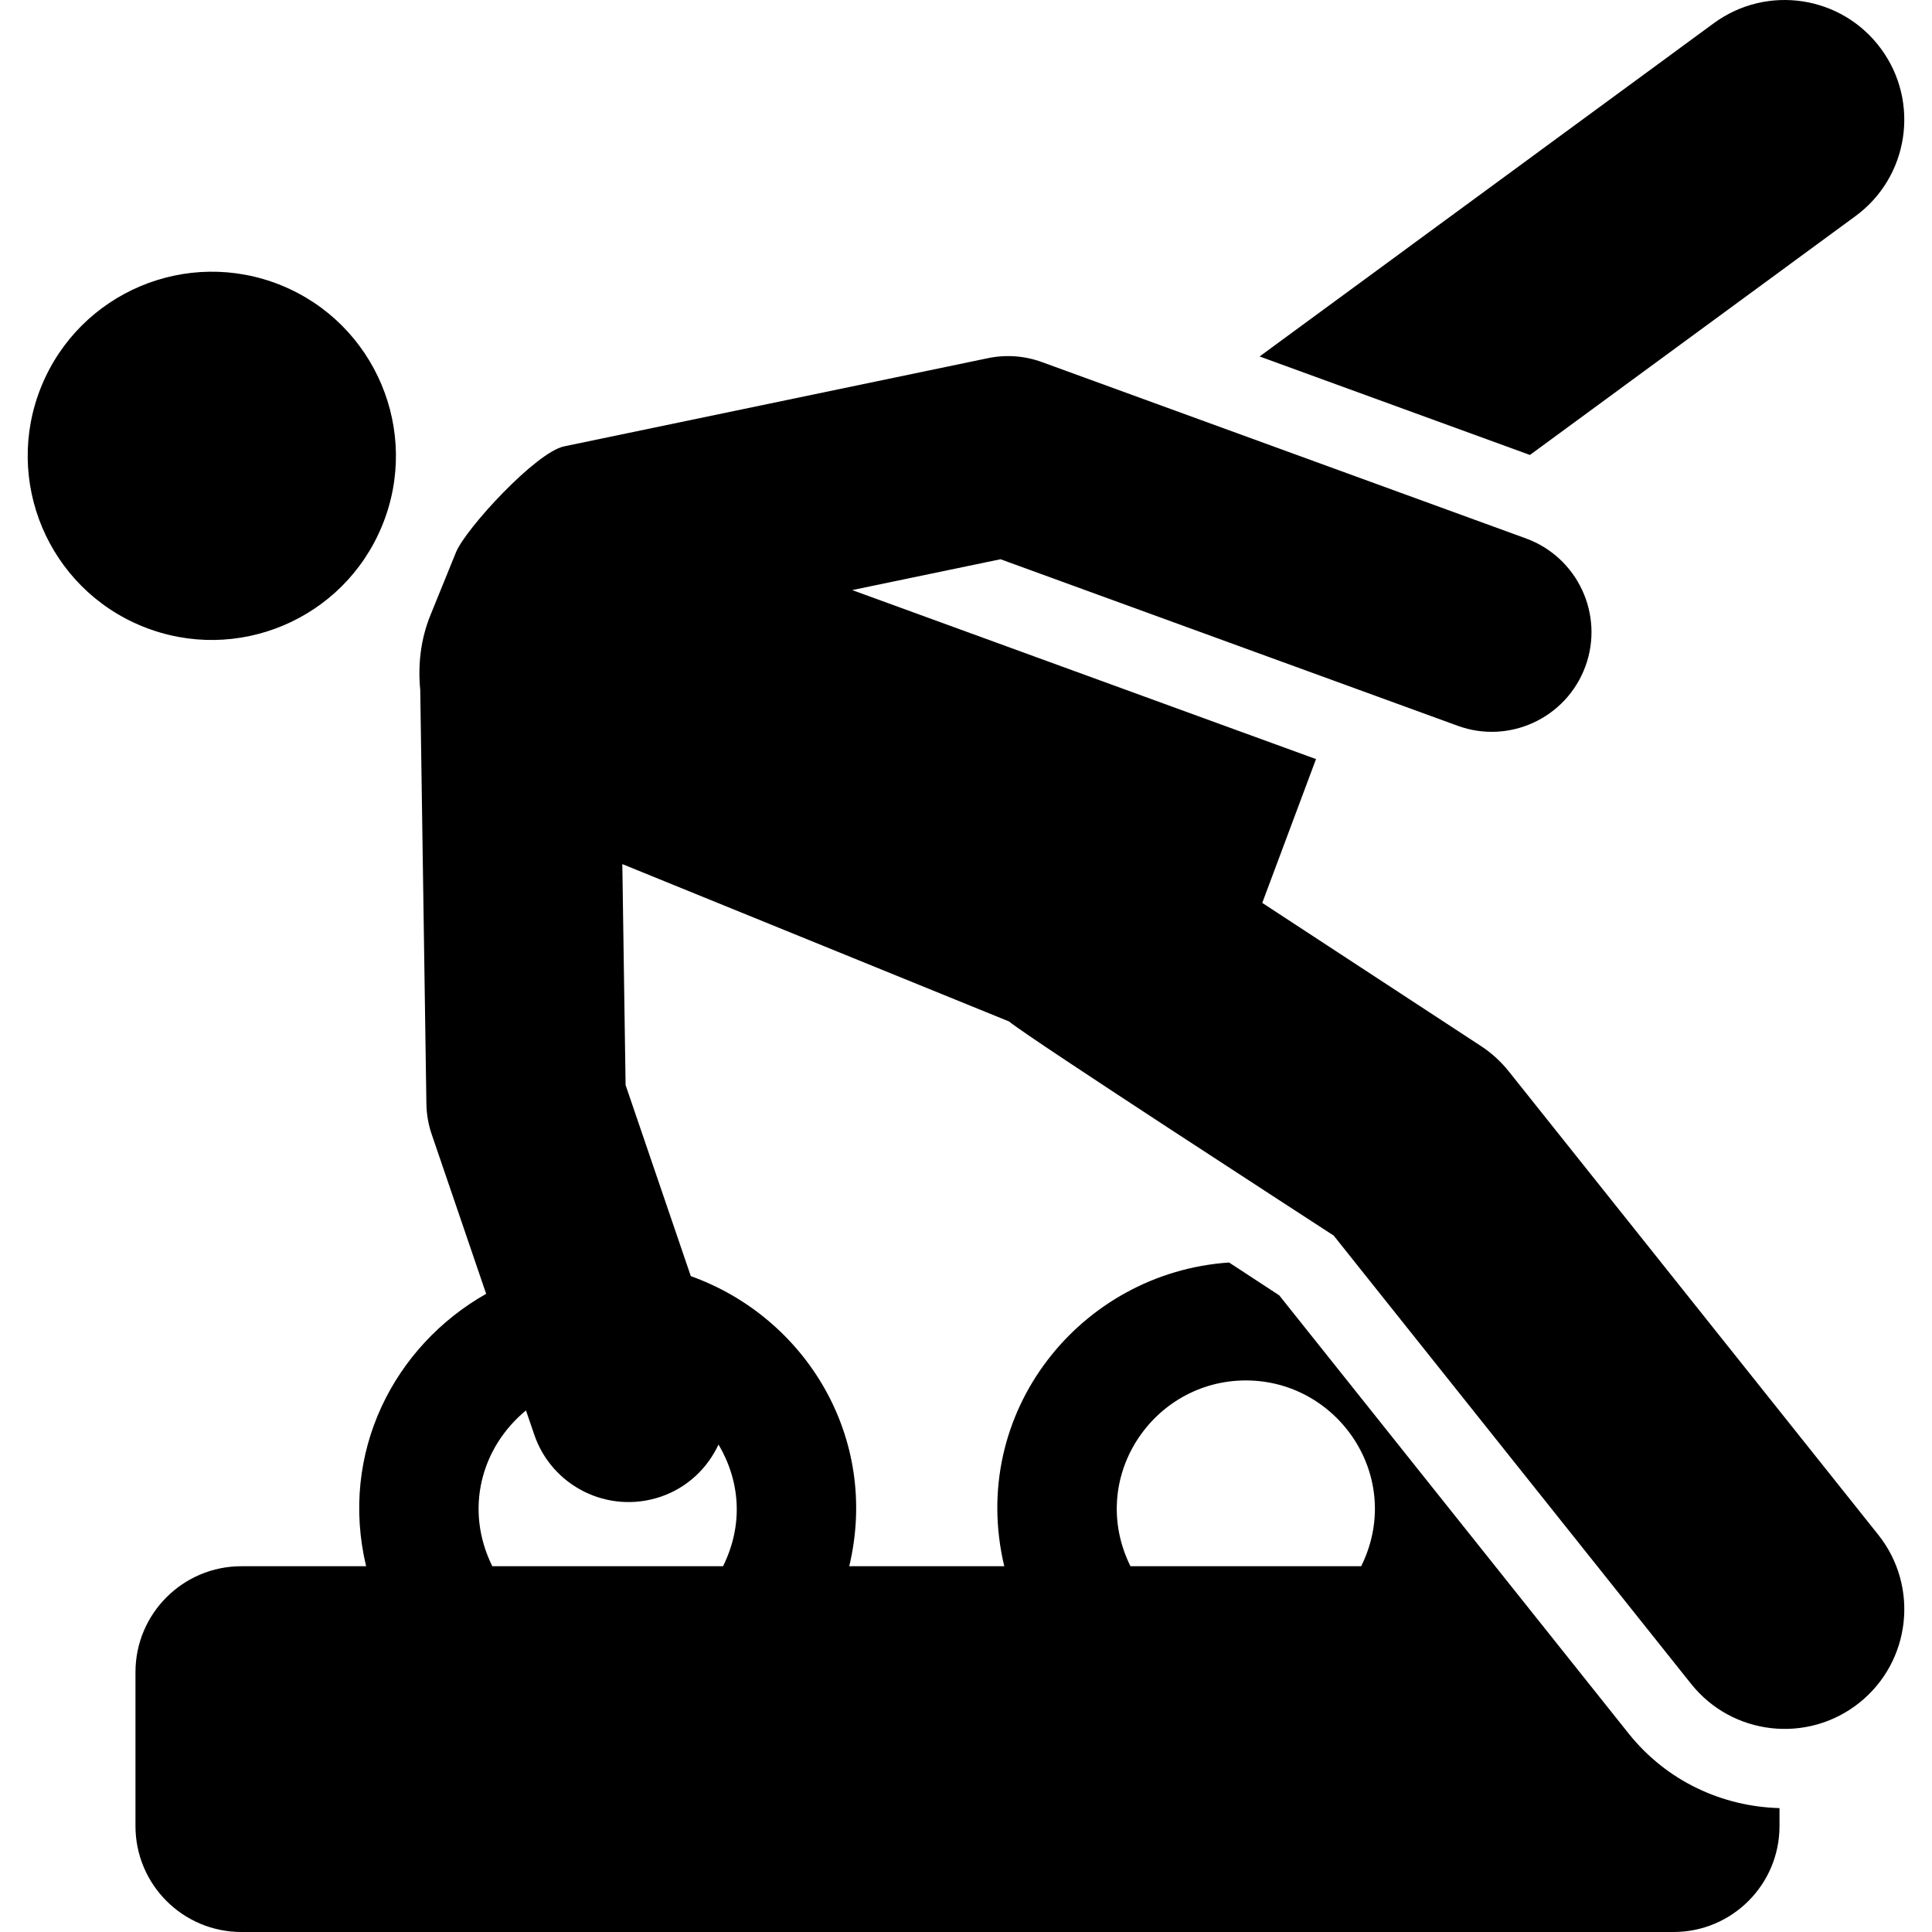
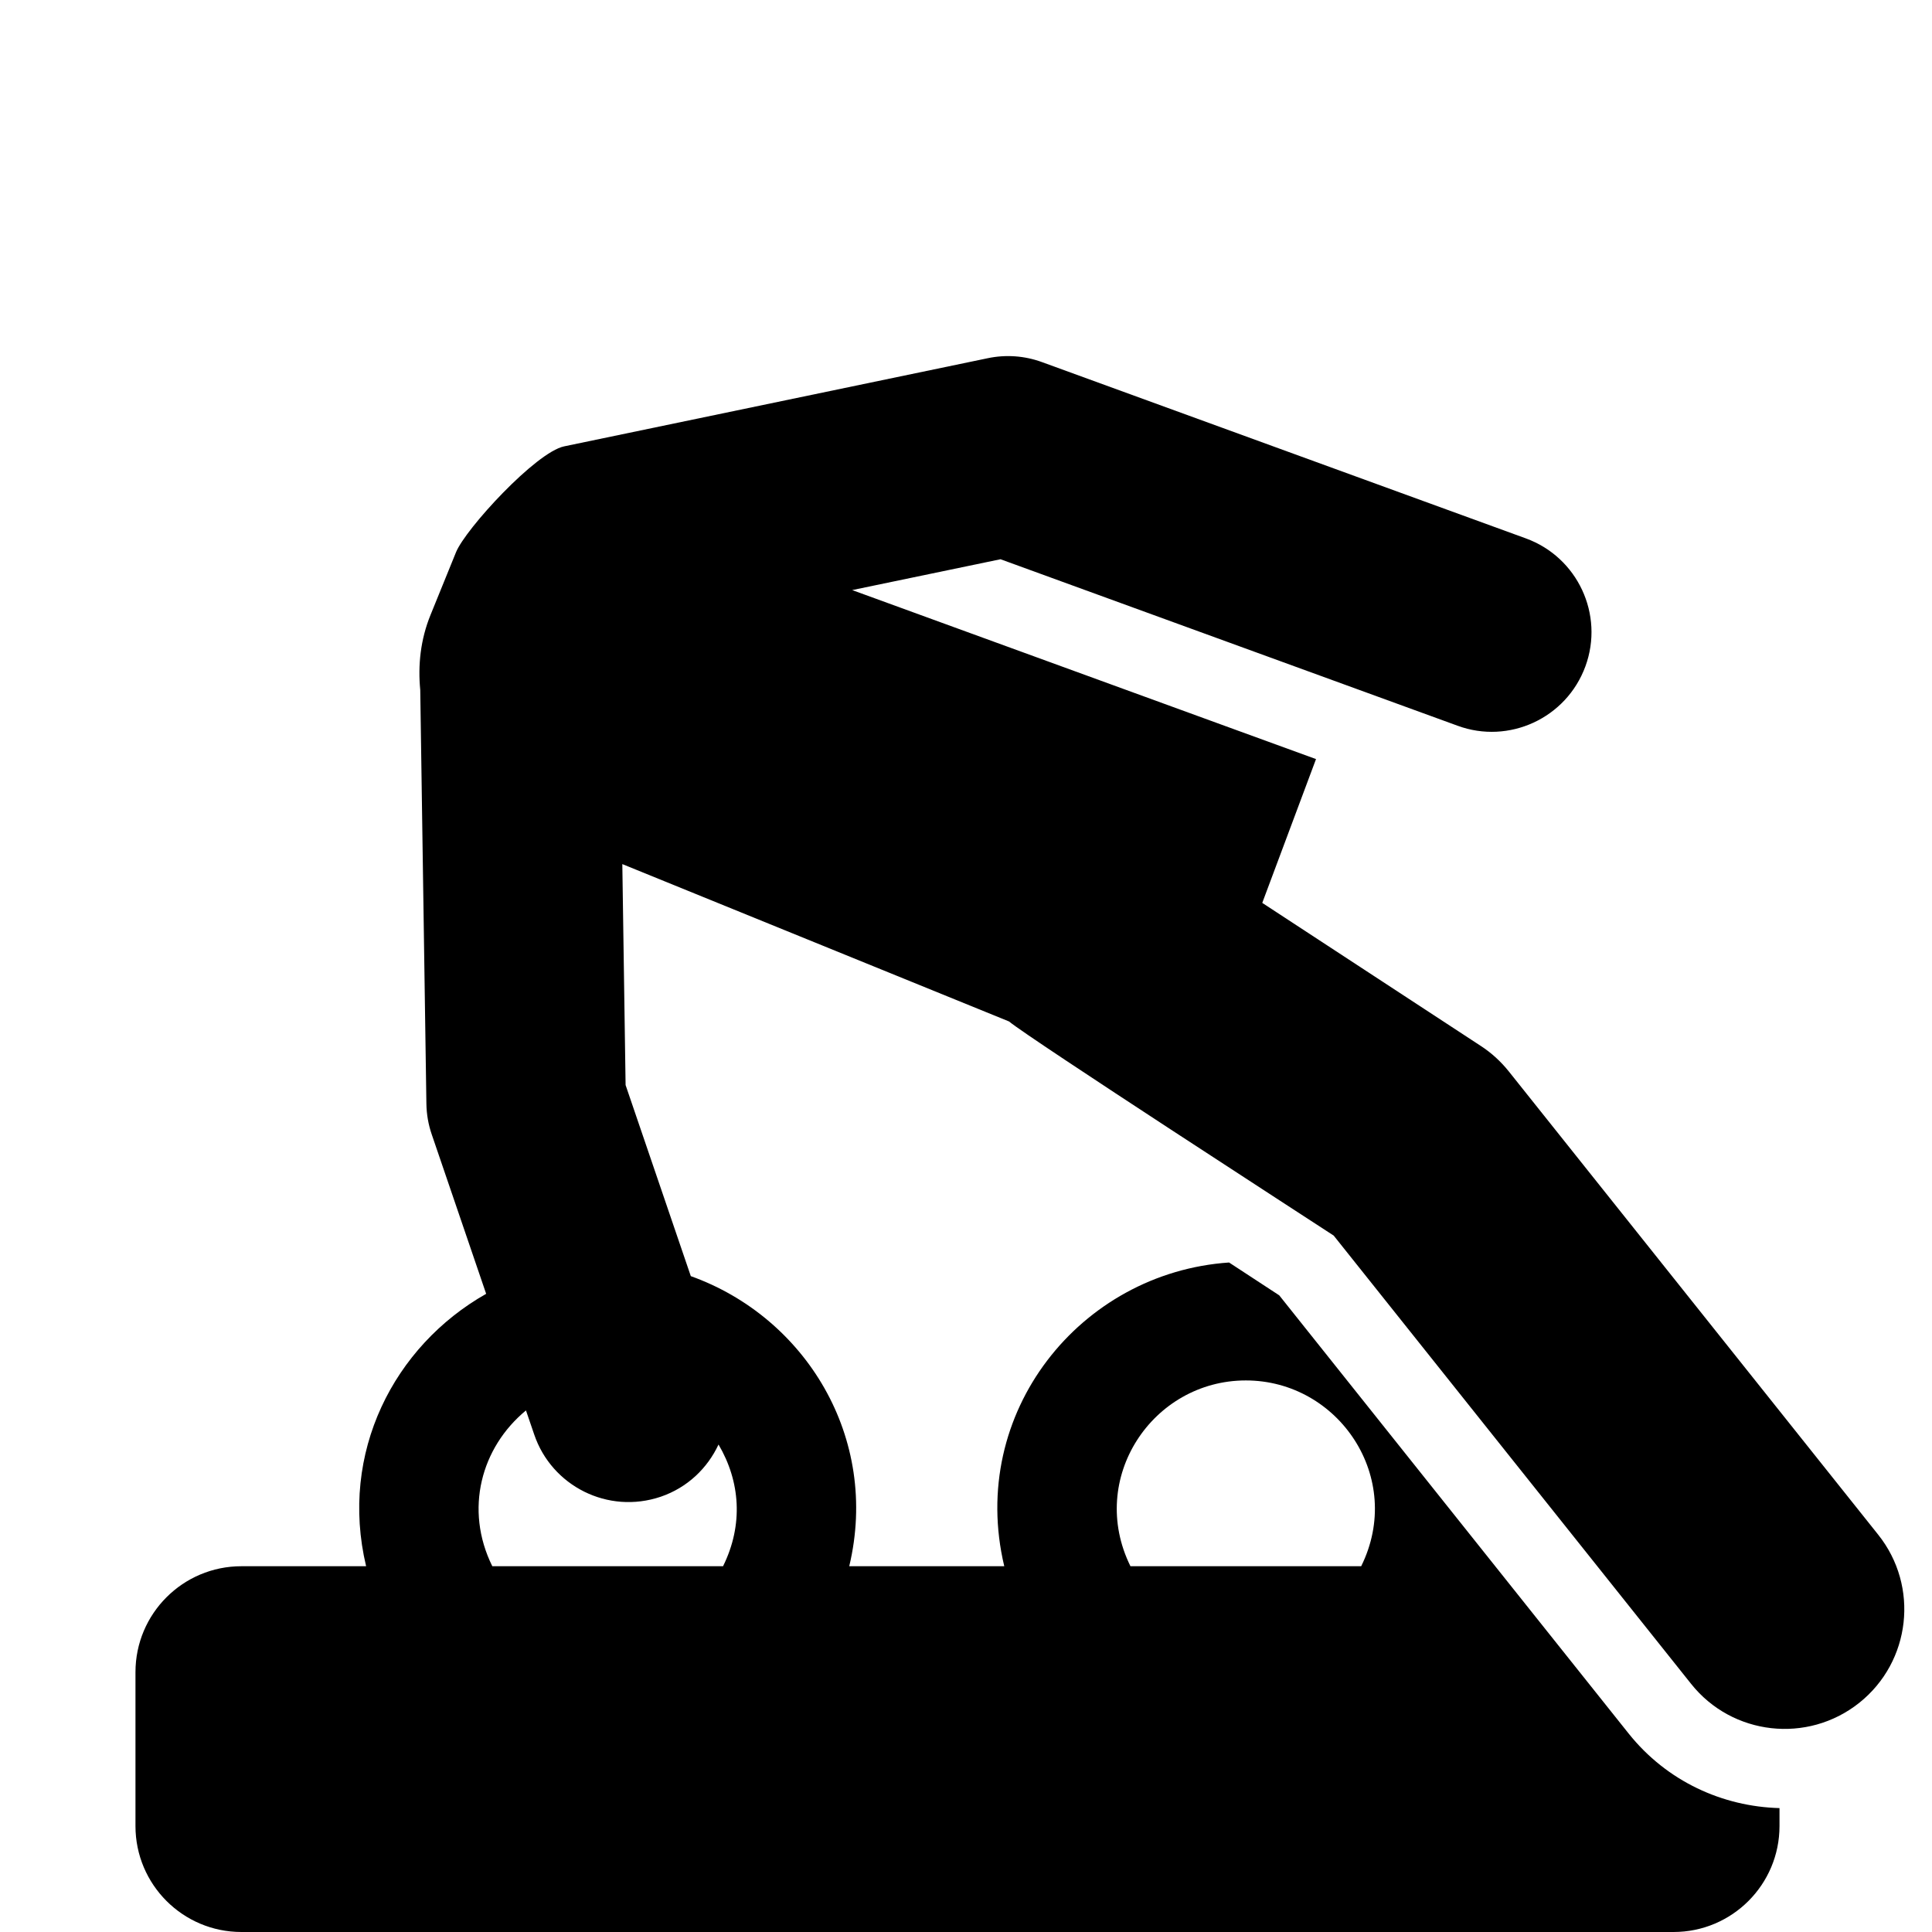
<svg xmlns="http://www.w3.org/2000/svg" version="1.1" id="Capa_1" x="0px" y="0px" viewBox="0 0 494.343 494.343" style="enable-background:new 0 0 494.343 494.343;" xml:space="preserve">
  <g id="XMLID_539_">
-     <path id="XMLID_540_" d="M97.826,134.381c9.806-24.067-1.796-51.562-25.874-61.379c-24.095-9.797-51.563,1.794-61.389,25.9   c-9.786,24.089,1.793,51.565,25.871,61.362C60.531,170.071,88,158.501,97.826,134.381z" />
-     <path id="XMLID_541_" d="M474.758,55.302c13.631-10.004,16.561-29.16,6.557-42.795c-10.007-13.652-29.162-16.563-42.794-6.575   L322.295,91.21l69.166,25.202L474.758,55.302z" />
    <path id="XMLID_542_" d="M386.061,274.146c-2.034-2.541-4.445-4.753-7.178-6.527l-55.908-36.596   c8.99-24.028,5.861-15.646,13.755-36.795c-20.97-7.633,1.752,0.639-118.676-43.242l37.95-7.892l116.961,42.604   c13.075,4.813,27.823-1.874,32.709-15.237c4.82-13.234-2.014-27.876-15.249-32.7L266.649,92.665   c-4.467-1.645-9.31-1.984-13.933-1.006c-47.499,9.885-23.96,4.983-108.37,22.551c-7.215,1.496-25.216,21.089-27.666,27.089   l-6.517,16.034c-2.573,6.308-3.249,12.867-2.633,19.206l1.573,105.886c0.043,2.682,0.5,5.333,1.376,7.865l13.915,40.761   c-23.6,13.363-37.633,40.651-30.716,69.701H61.768c-14.969,0-27.105,12.139-27.105,27.108v39.375   c0,14.968,12.137,27.108,27.105,27.108h366.449c14.969,0,27.106-12.14,27.106-27.108v-4.595   c-14.531-0.388-28.802-6.817-38.589-19.065l-89.416-112.137l-12.835-8.4c-38.11,2.589-66.87,38.469-57.521,77.713h-39.666   c7.854-32.937-11.242-63.751-40.54-74.225l-16.686-48.893l-0.837-56.537c72.274,29.409,61.413,24.994,98.942,40.261   c5.265,4.376,77.357,51.047,83.078,54.793l91.447,114.697c10.504,13.196,29.775,15.408,43.031,4.854   c13.215-10.544,15.387-29.806,4.842-43.023L386.061,274.146z M318.771,353.214c23.798,0,40.661,25.004,29.518,47.538H289.25   C278.149,378.279,294.909,353.214,318.771,353.214z M185.007,400.752h-59.04c-7.194-14.55-2.849-30.404,8.614-39.863l2.11,6.168   c4.463,13.157,18.836,20.5,32.391,15.906c6.815-2.331,11.938-7.295,14.768-13.354C189.391,379.007,190.27,390.108,185.007,400.752z   " />
  </g>
  <g>
</g>
  <g>
</g>
  <g>
</g>
  <g>
</g>
  <g>
</g>
  <g>
</g>
  <g>
</g>
  <g>
</g>
  <g>
</g>
  <g>
</g>
  <g>
</g>
  <g>
</g>
  <g>
</g>
  <g>
</g>
  <g>
</g>
</svg>